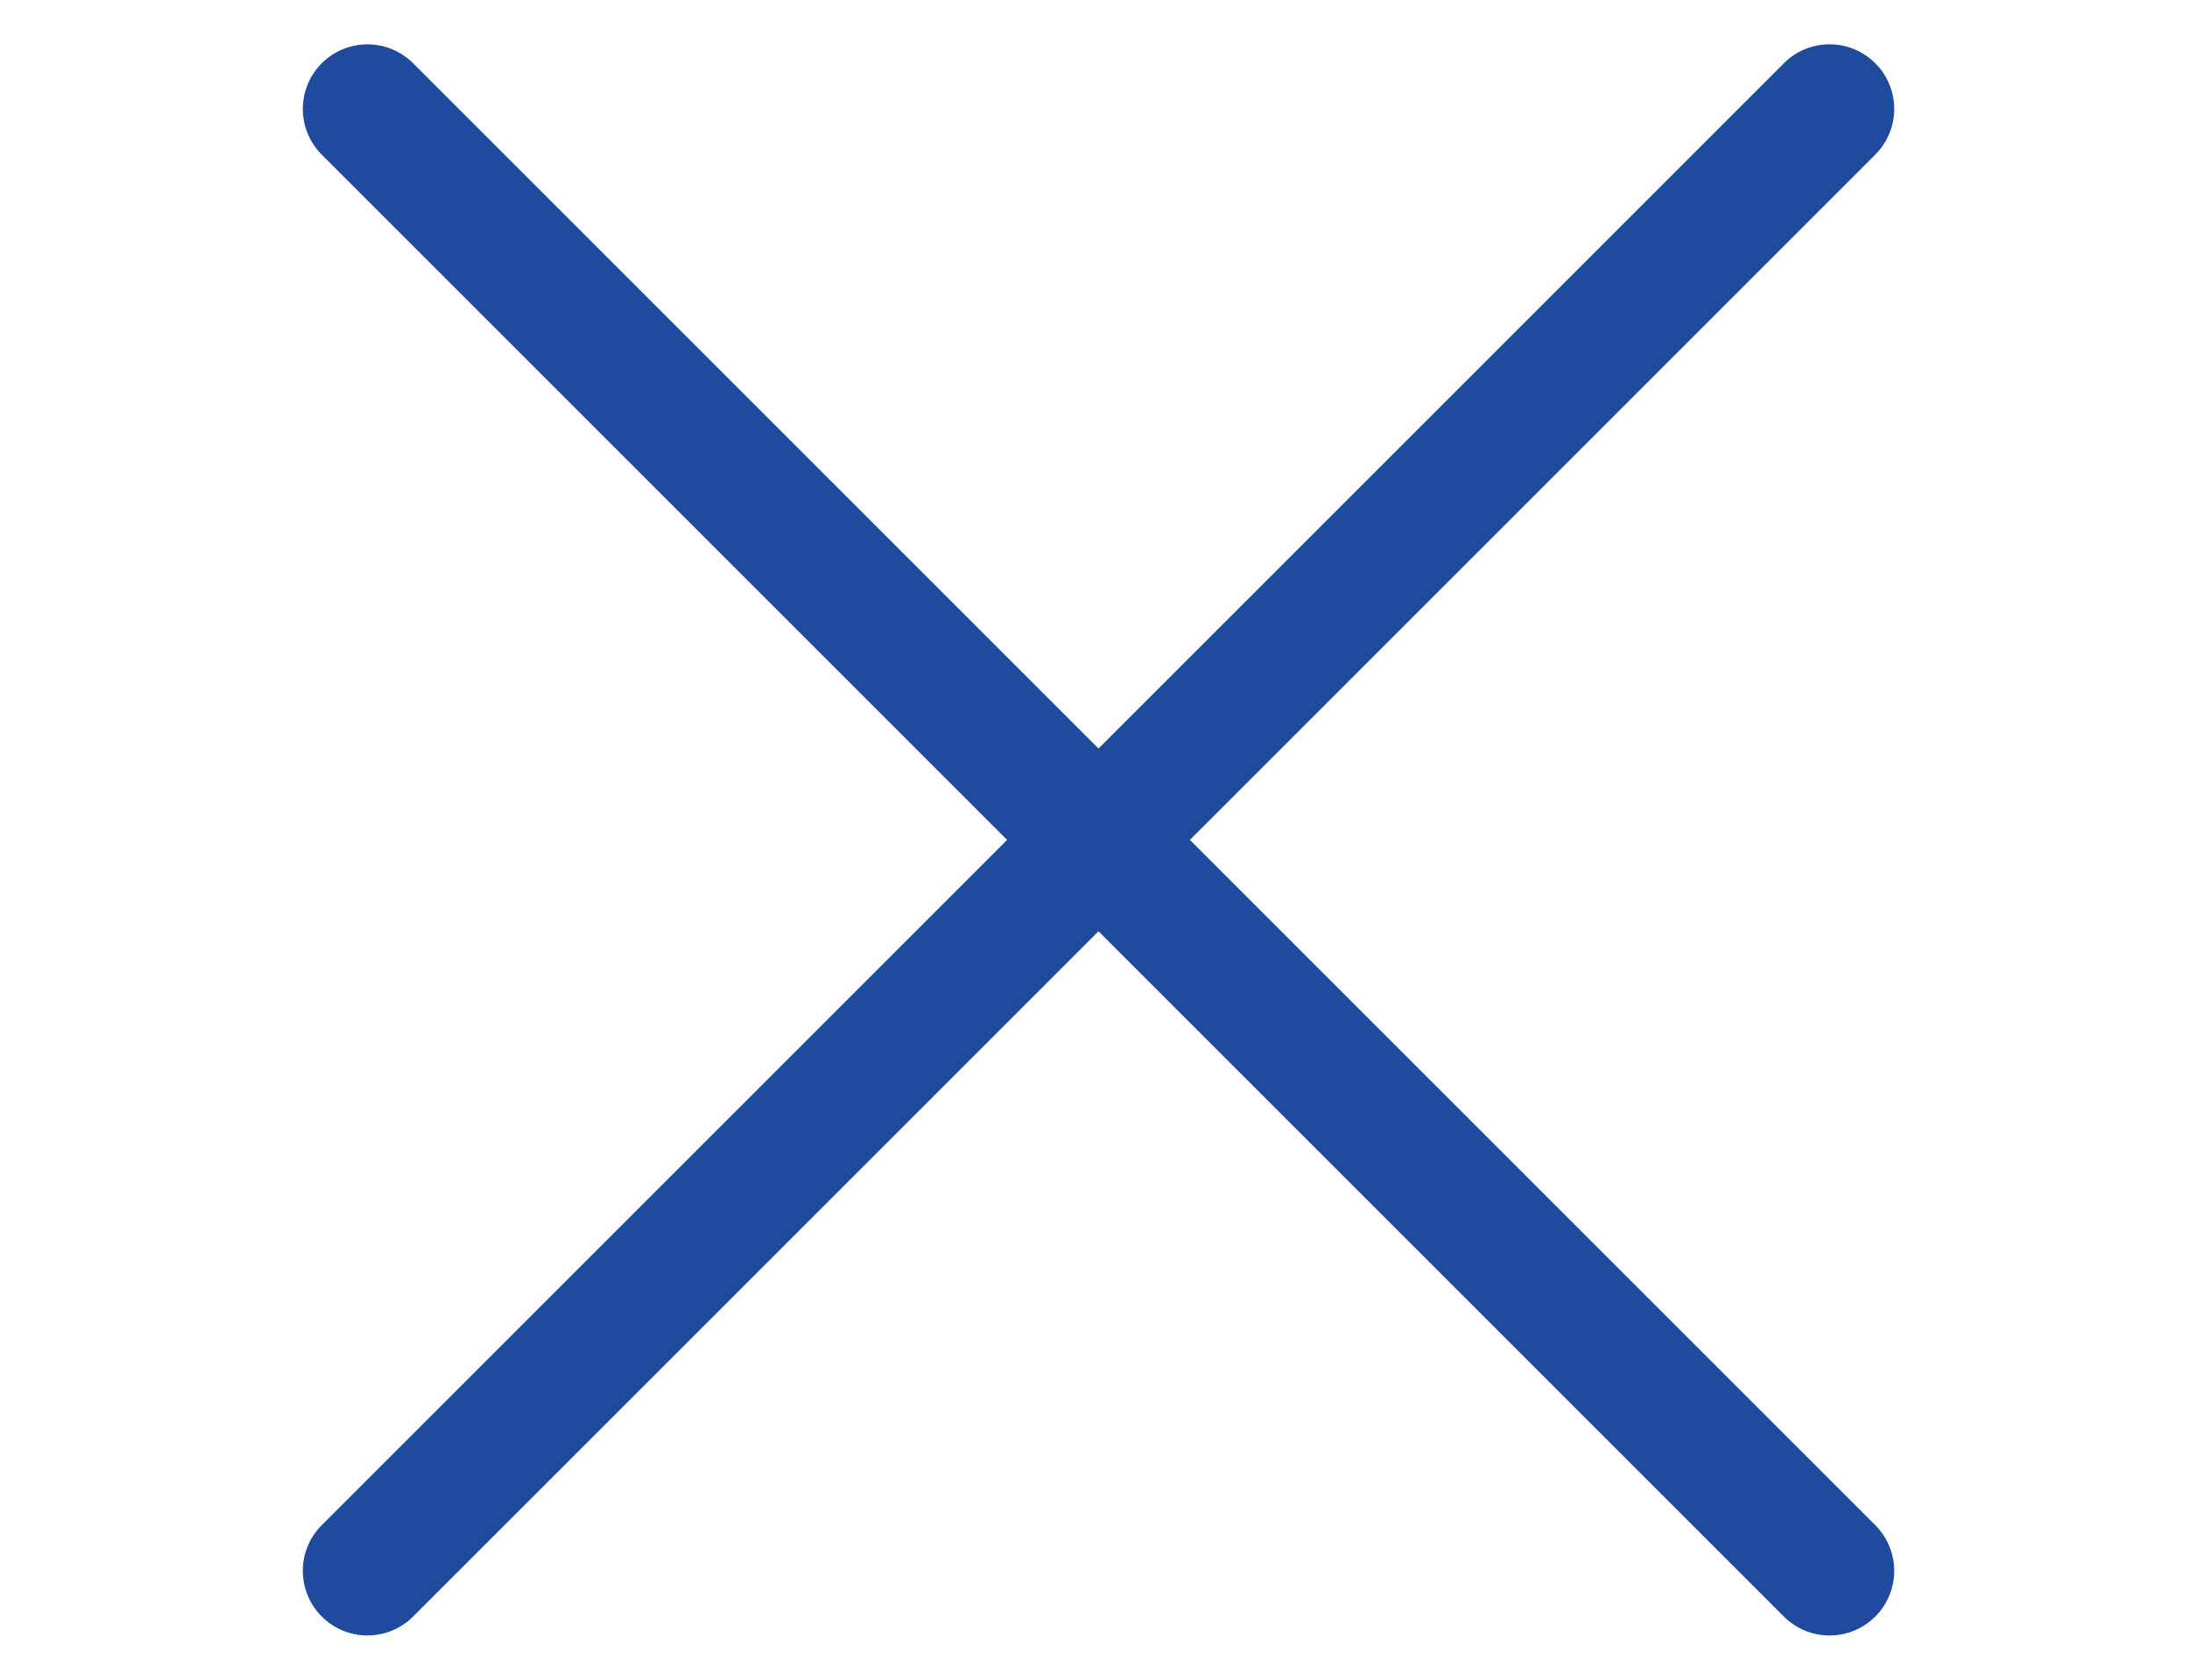
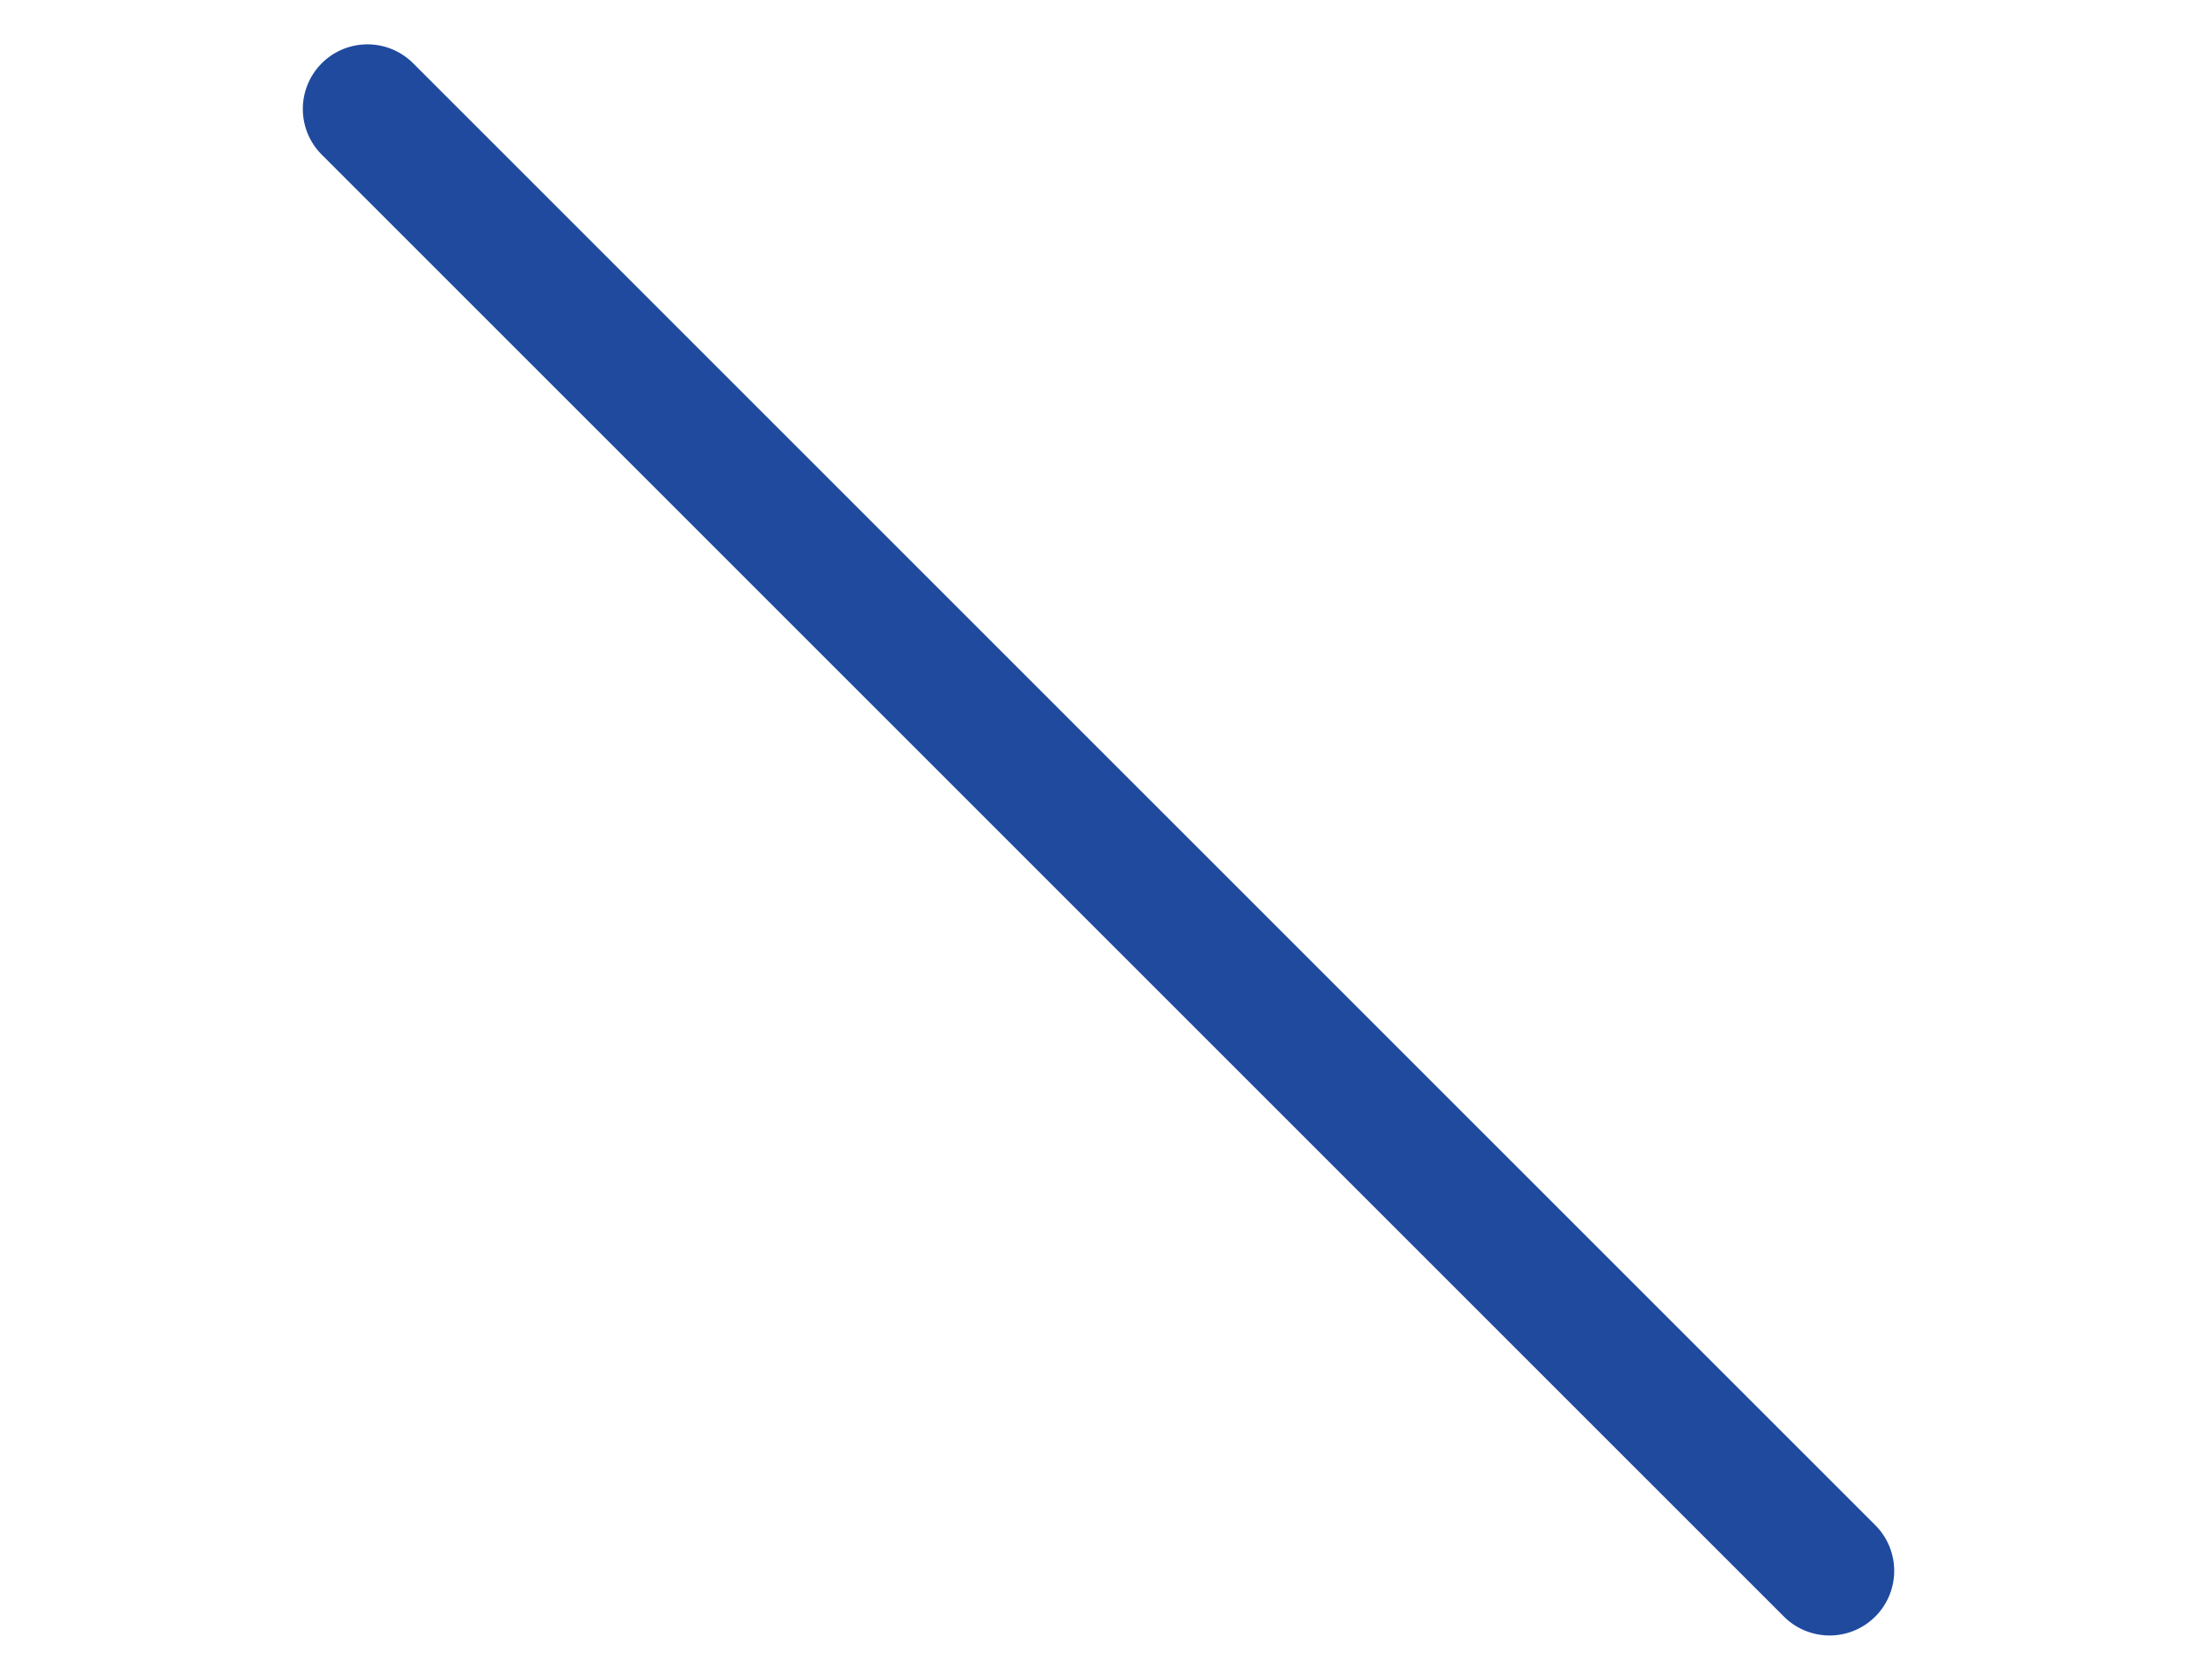
<svg xmlns="http://www.w3.org/2000/svg" width="34" height="26" viewBox="0 0 34 26">
  <g id="グループ_58126" data-name="グループ 58126" transform="translate(-318 -41)">
    <path id="線_2042" data-name="線 2042" d="M2,1H0A1,1,0,0,1-1,0,1,1,0,0,1,0-1H2A1,1,0,0,1,3,0,1,1,0,0,1,2,1Z" transform="translate(319 66)" fill="#1f4a9e" opacity="0" />
    <path id="線_2041" data-name="線 2041" d="M32,1H0A1,1,0,0,1-1,0,1,1,0,0,1,0-1H32a1,1,0,0,1,1,1A1,1,0,0,1,32,1Z" transform="translate(346.314 65.314) rotate(-135)" fill="#1f4a9e" />
    <path id="線_2040" data-name="線 2040" d="M2,1H0A1,1,0,0,1-1,0,1,1,0,0,1,0-1H2A1,1,0,0,1,3,0,1,1,0,0,1,2,1Z" transform="translate(349 42)" fill="#1f4a9e" opacity="0" />
-     <path id="線_2080" data-name="線 2080" d="M32,1H0A1,1,0,0,1-1,0,1,1,0,0,1,0-1H32a1,1,0,0,1,1,1A1,1,0,0,1,32,1Z" transform="translate(346.314 42.686) rotate(135)" fill="#1f4a9e" />
  </g>
</svg>